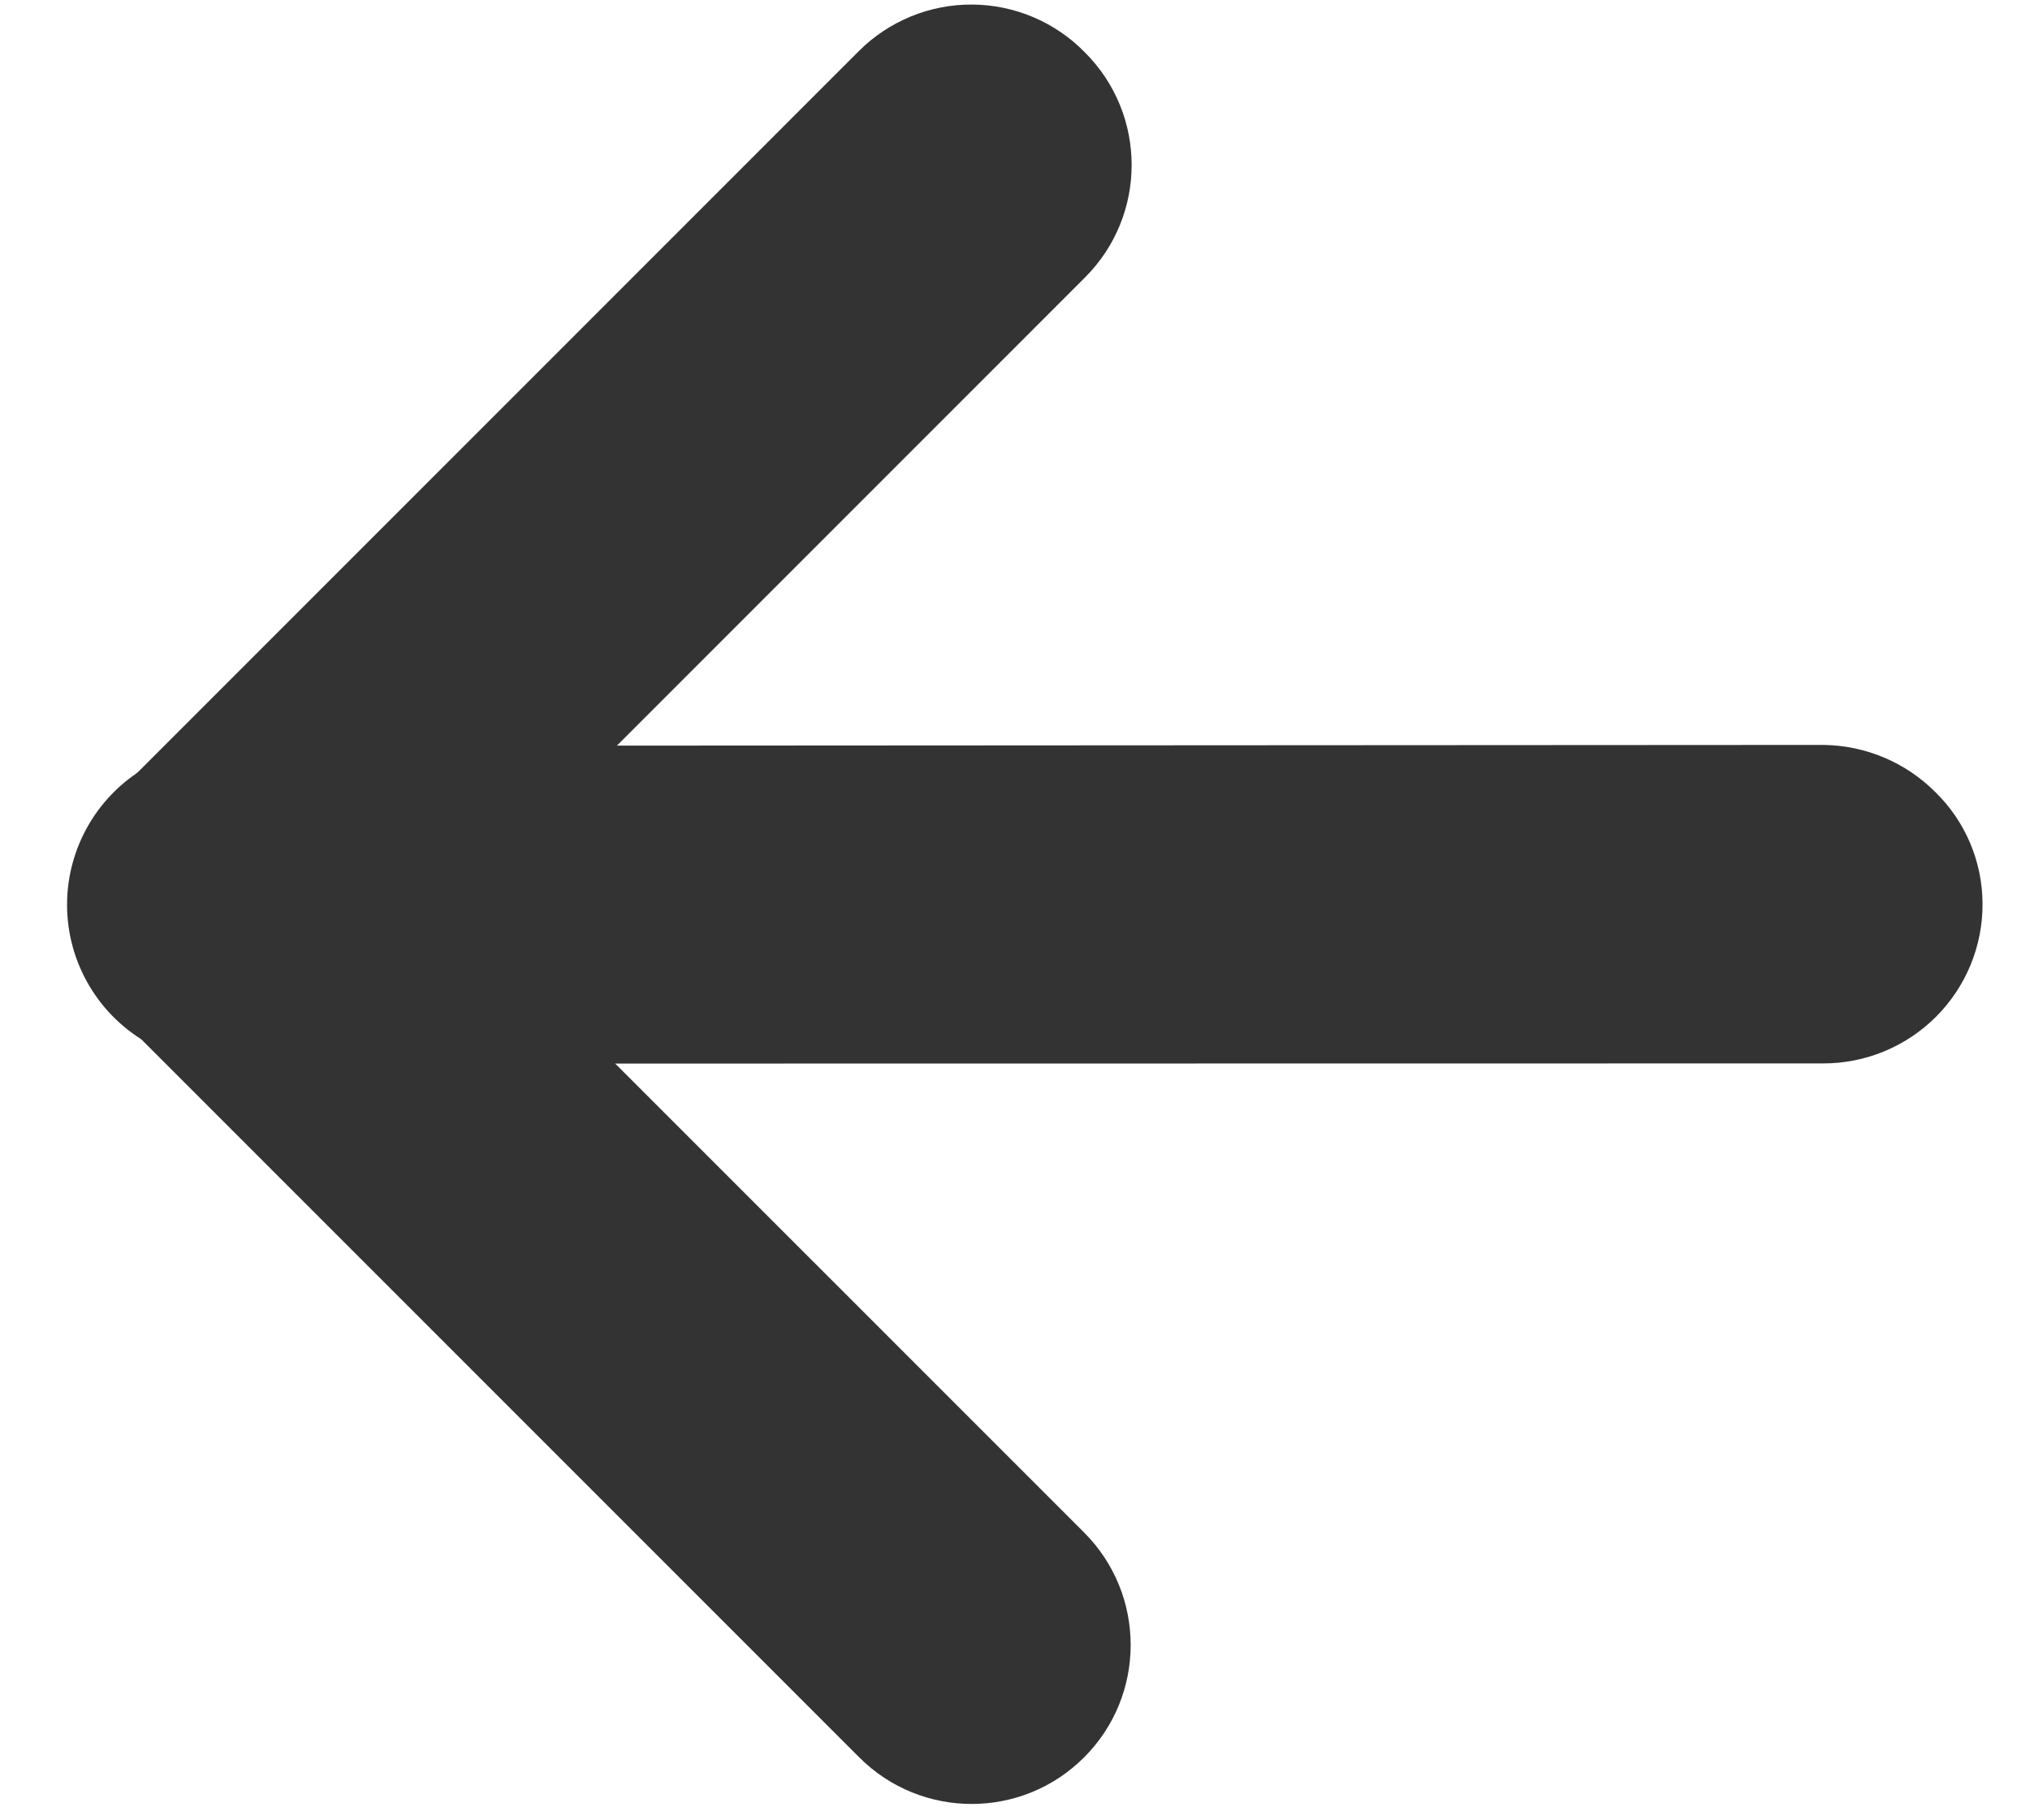
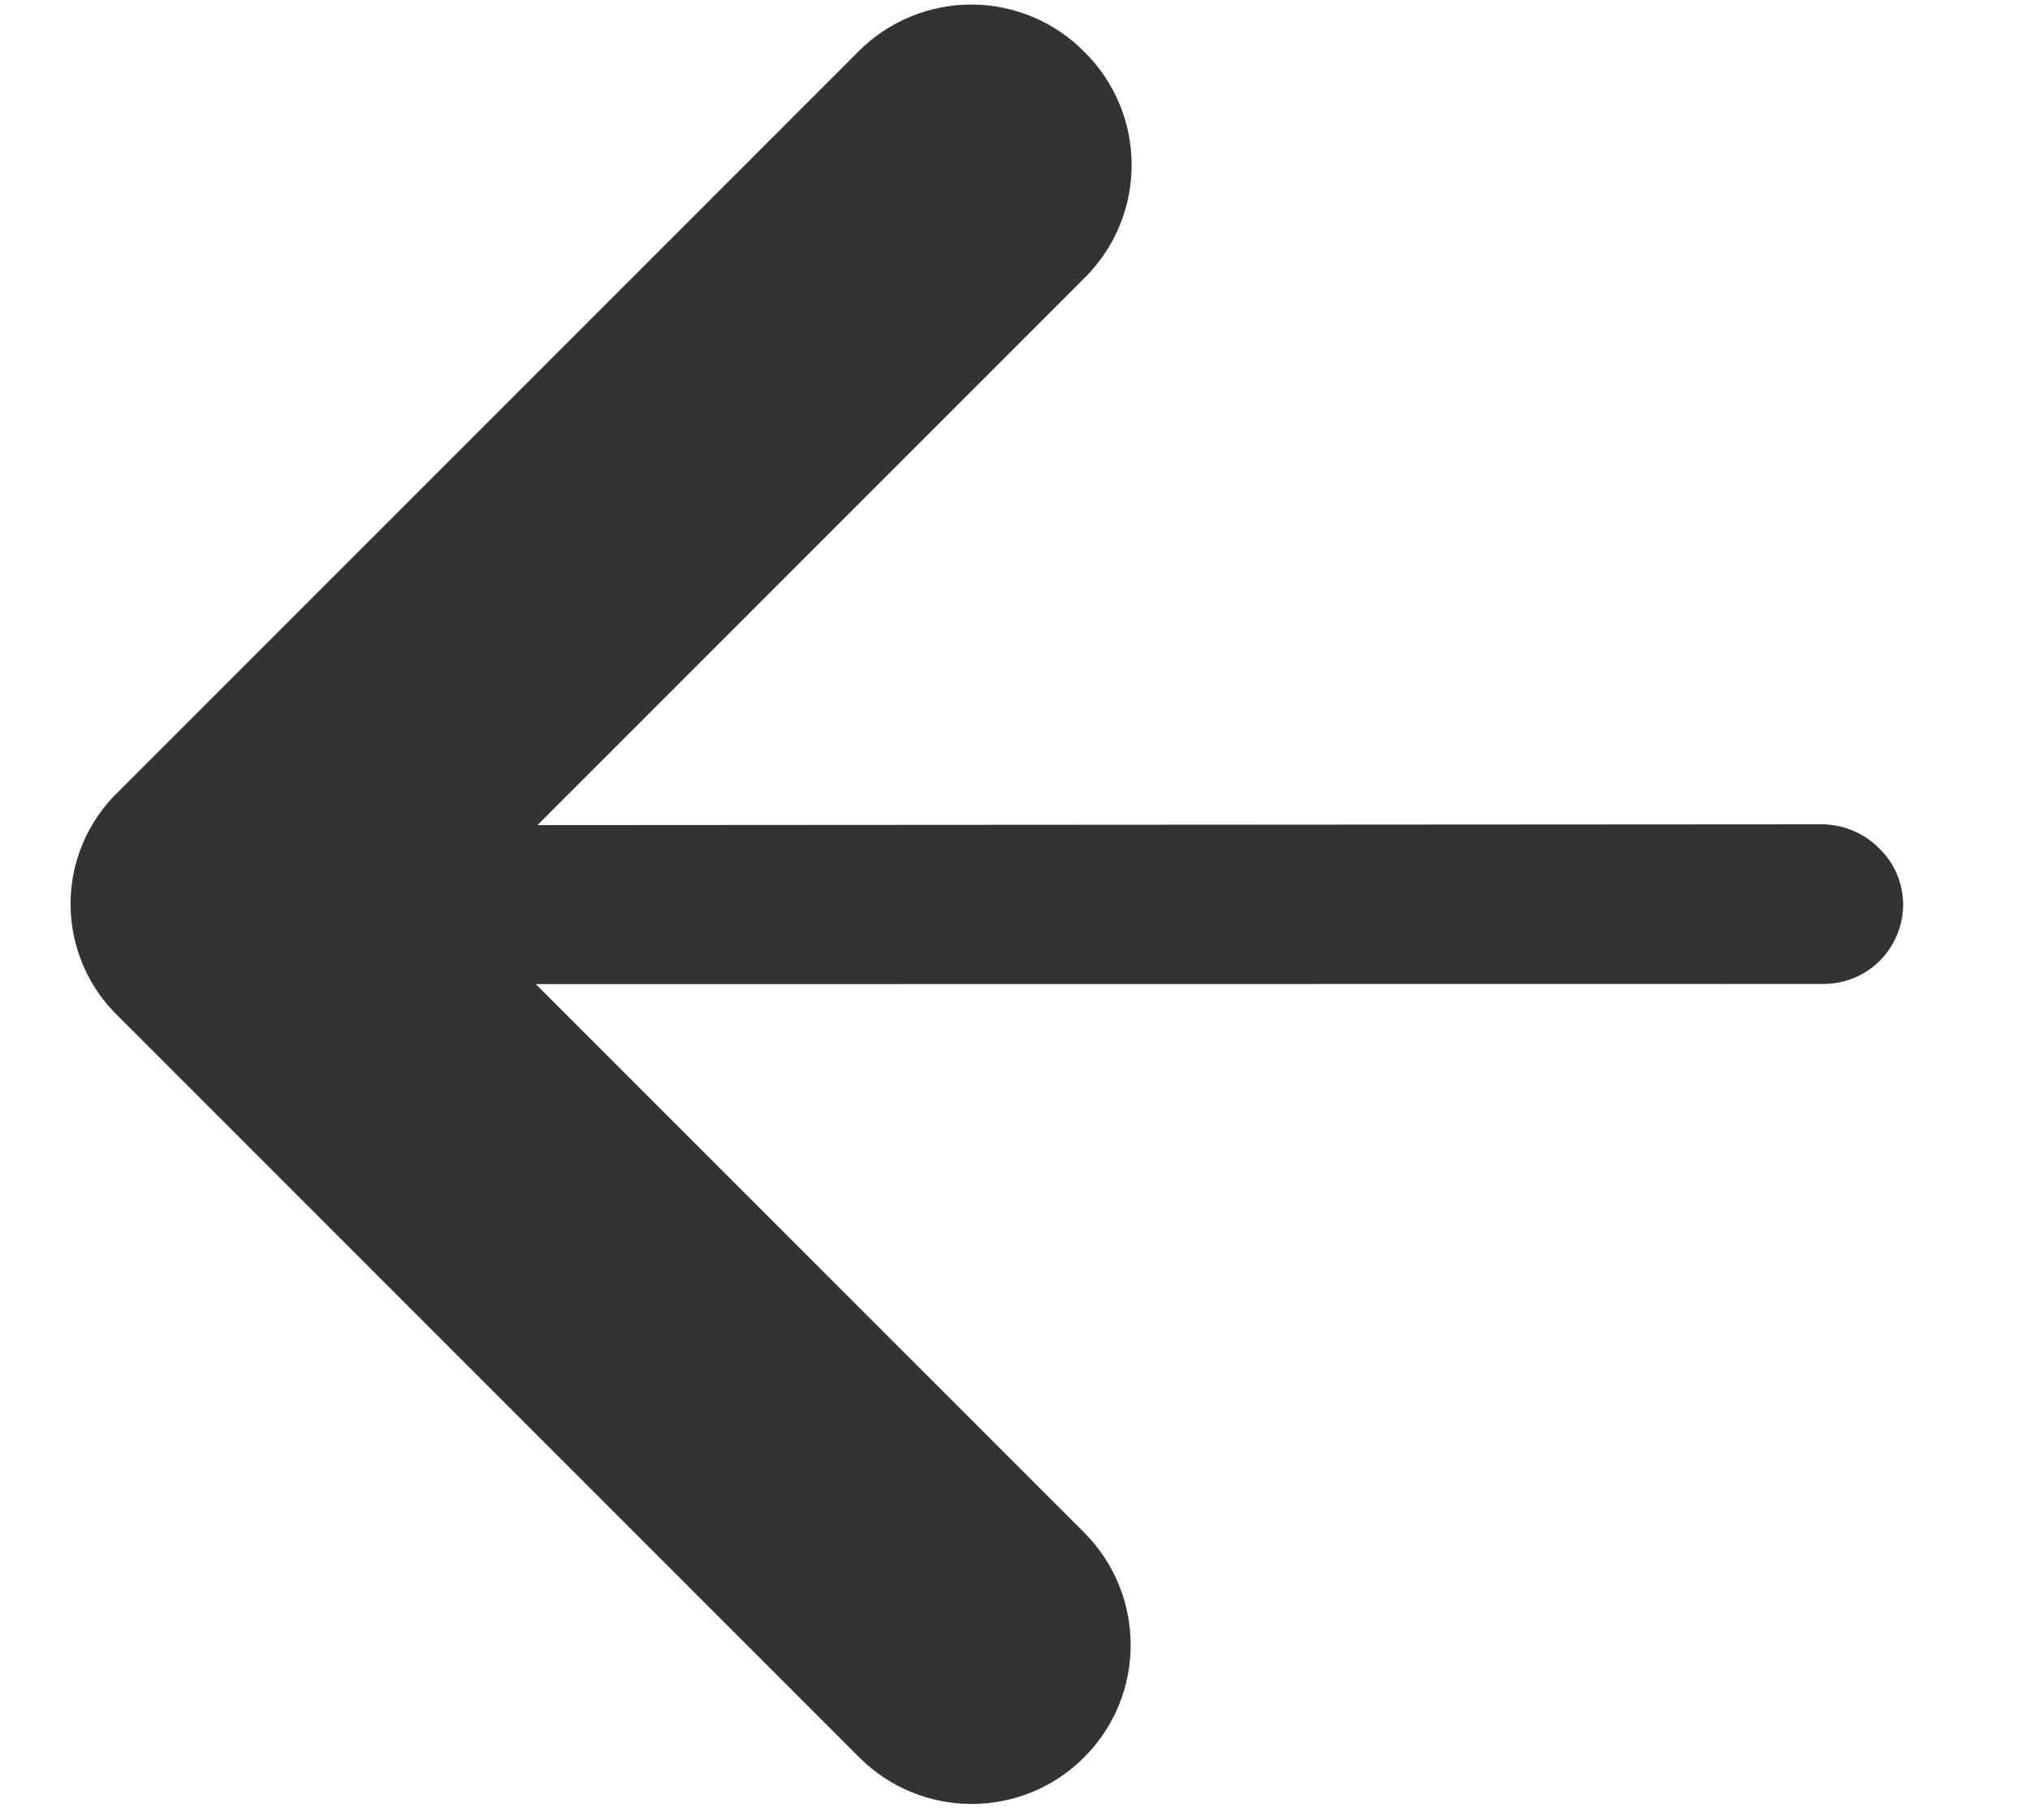
<svg xmlns="http://www.w3.org/2000/svg" width="29" height="26" viewBox="0 0 29 26" fill="none">
  <path d="M14.698 1.554C15.142 1.997 15.142 2.716 14.698 3.16L4.925 12.933L14.685 22.693C15.128 23.136 15.128 23.855 14.685 24.299C14.241 24.742 13.523 24.742 13.079 24.299L2.506 13.725C2.29 13.518 2.167 13.232 2.163 12.933C2.163 12.627 2.287 12.334 2.506 12.12L13.082 1.544C13.295 1.325 13.588 1.202 13.893 1.204C14.198 1.206 14.489 1.333 14.698 1.554Z" fill="#333333" />
  <path d="M26.845 12.117C27.061 12.324 27.184 12.61 27.188 12.909C27.19 13.213 27.07 13.506 26.855 13.722C26.64 13.937 26.347 14.057 26.042 14.054L3.308 14.057C2.894 14.072 2.504 13.859 2.292 13.502C2.08 13.145 2.08 12.701 2.292 12.344C2.504 11.986 2.894 11.773 3.309 11.788L26.053 11.774C26.351 11.783 26.635 11.905 26.845 12.117Z" fill="#333333" />
  <path d="M15.501 0.751C16.388 1.638 16.388 3.075 15.501 3.962L6.53 12.933L15.488 21.89C16.374 22.777 16.374 24.215 15.487 25.101C14.601 25.988 13.163 25.988 12.276 25.102L1.692 14.518C1.255 14.098 1.008 13.518 1.008 12.912C1.008 12.306 1.255 11.726 1.693 11.306L12.269 0.73C12.698 0.301 13.282 0.061 13.89 0.065C14.497 0.069 15.078 0.316 15.501 0.751Z" fill="#333333" />
-   <path d="M27.648 11.314C28.078 11.733 28.32 12.308 28.322 12.909C28.325 13.514 28.085 14.095 27.657 14.523C27.229 14.951 26.648 15.191 26.042 15.189L3.308 15.192C2.479 15.221 1.699 14.795 1.276 14.081C0.852 13.367 0.852 12.479 1.276 11.764C1.699 11.05 2.479 10.624 3.309 10.653L26.053 10.64C26.653 10.648 27.225 10.89 27.648 11.314Z" fill="#333333" />
</svg>